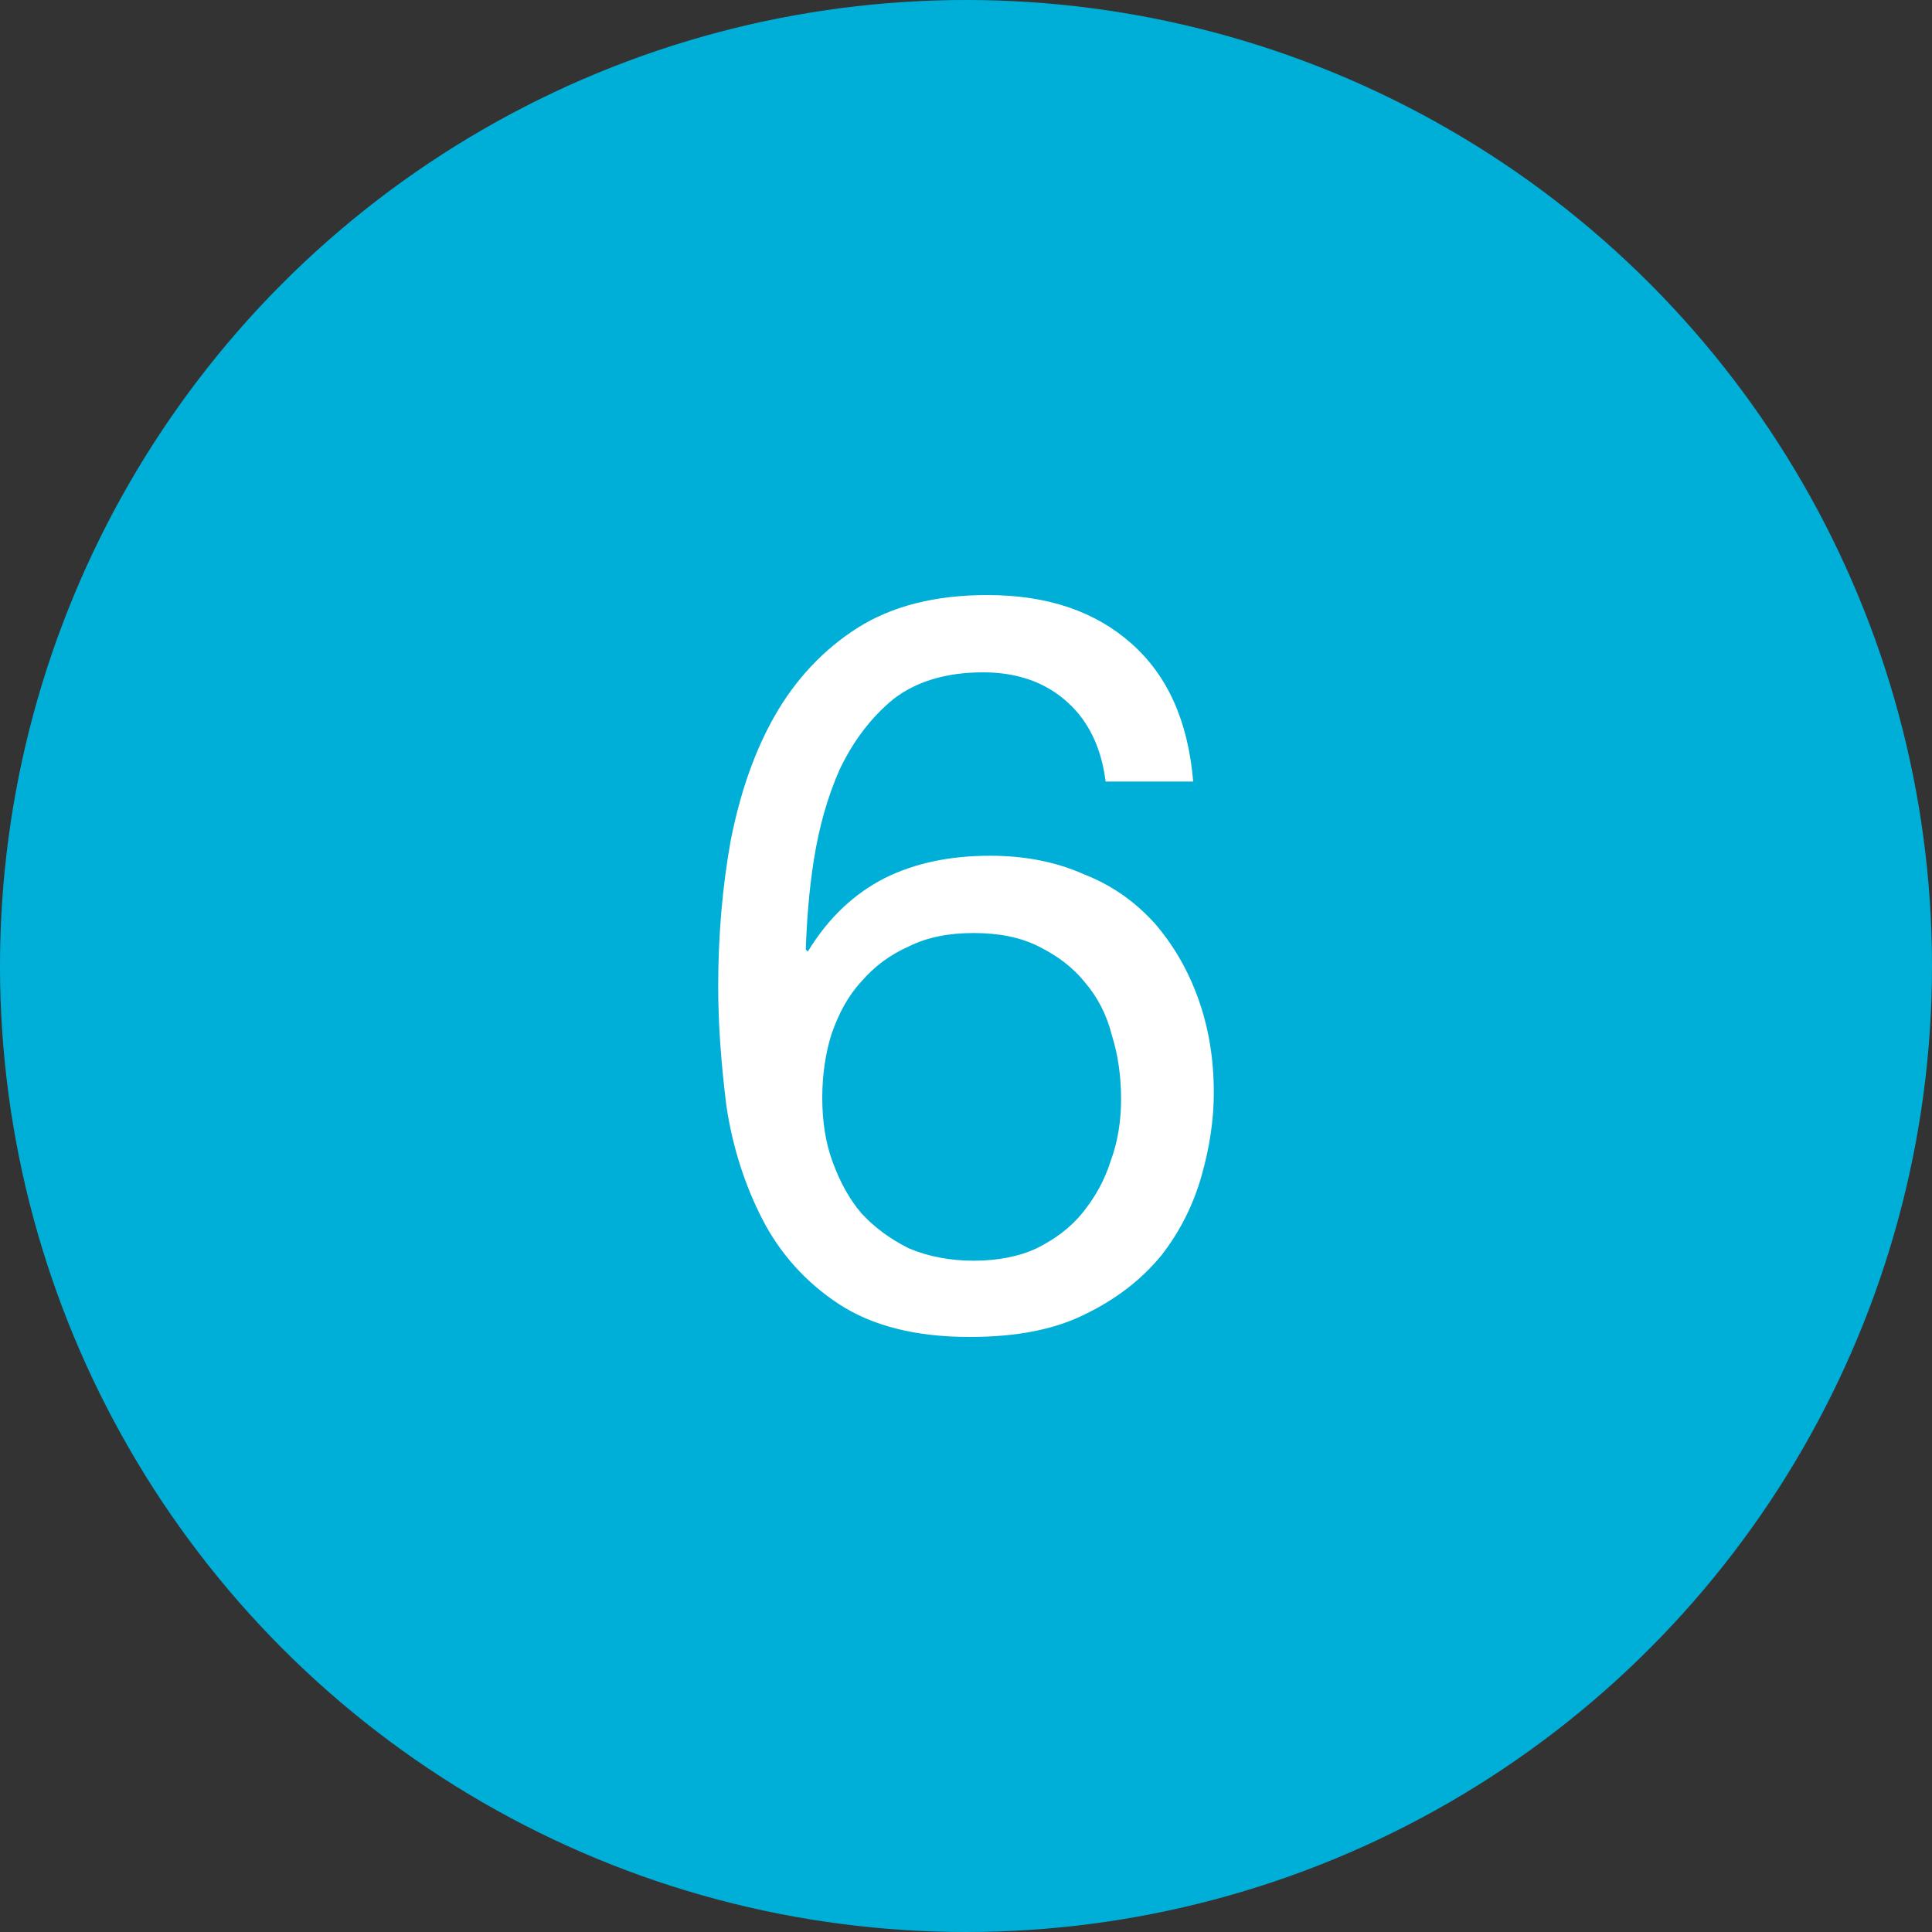
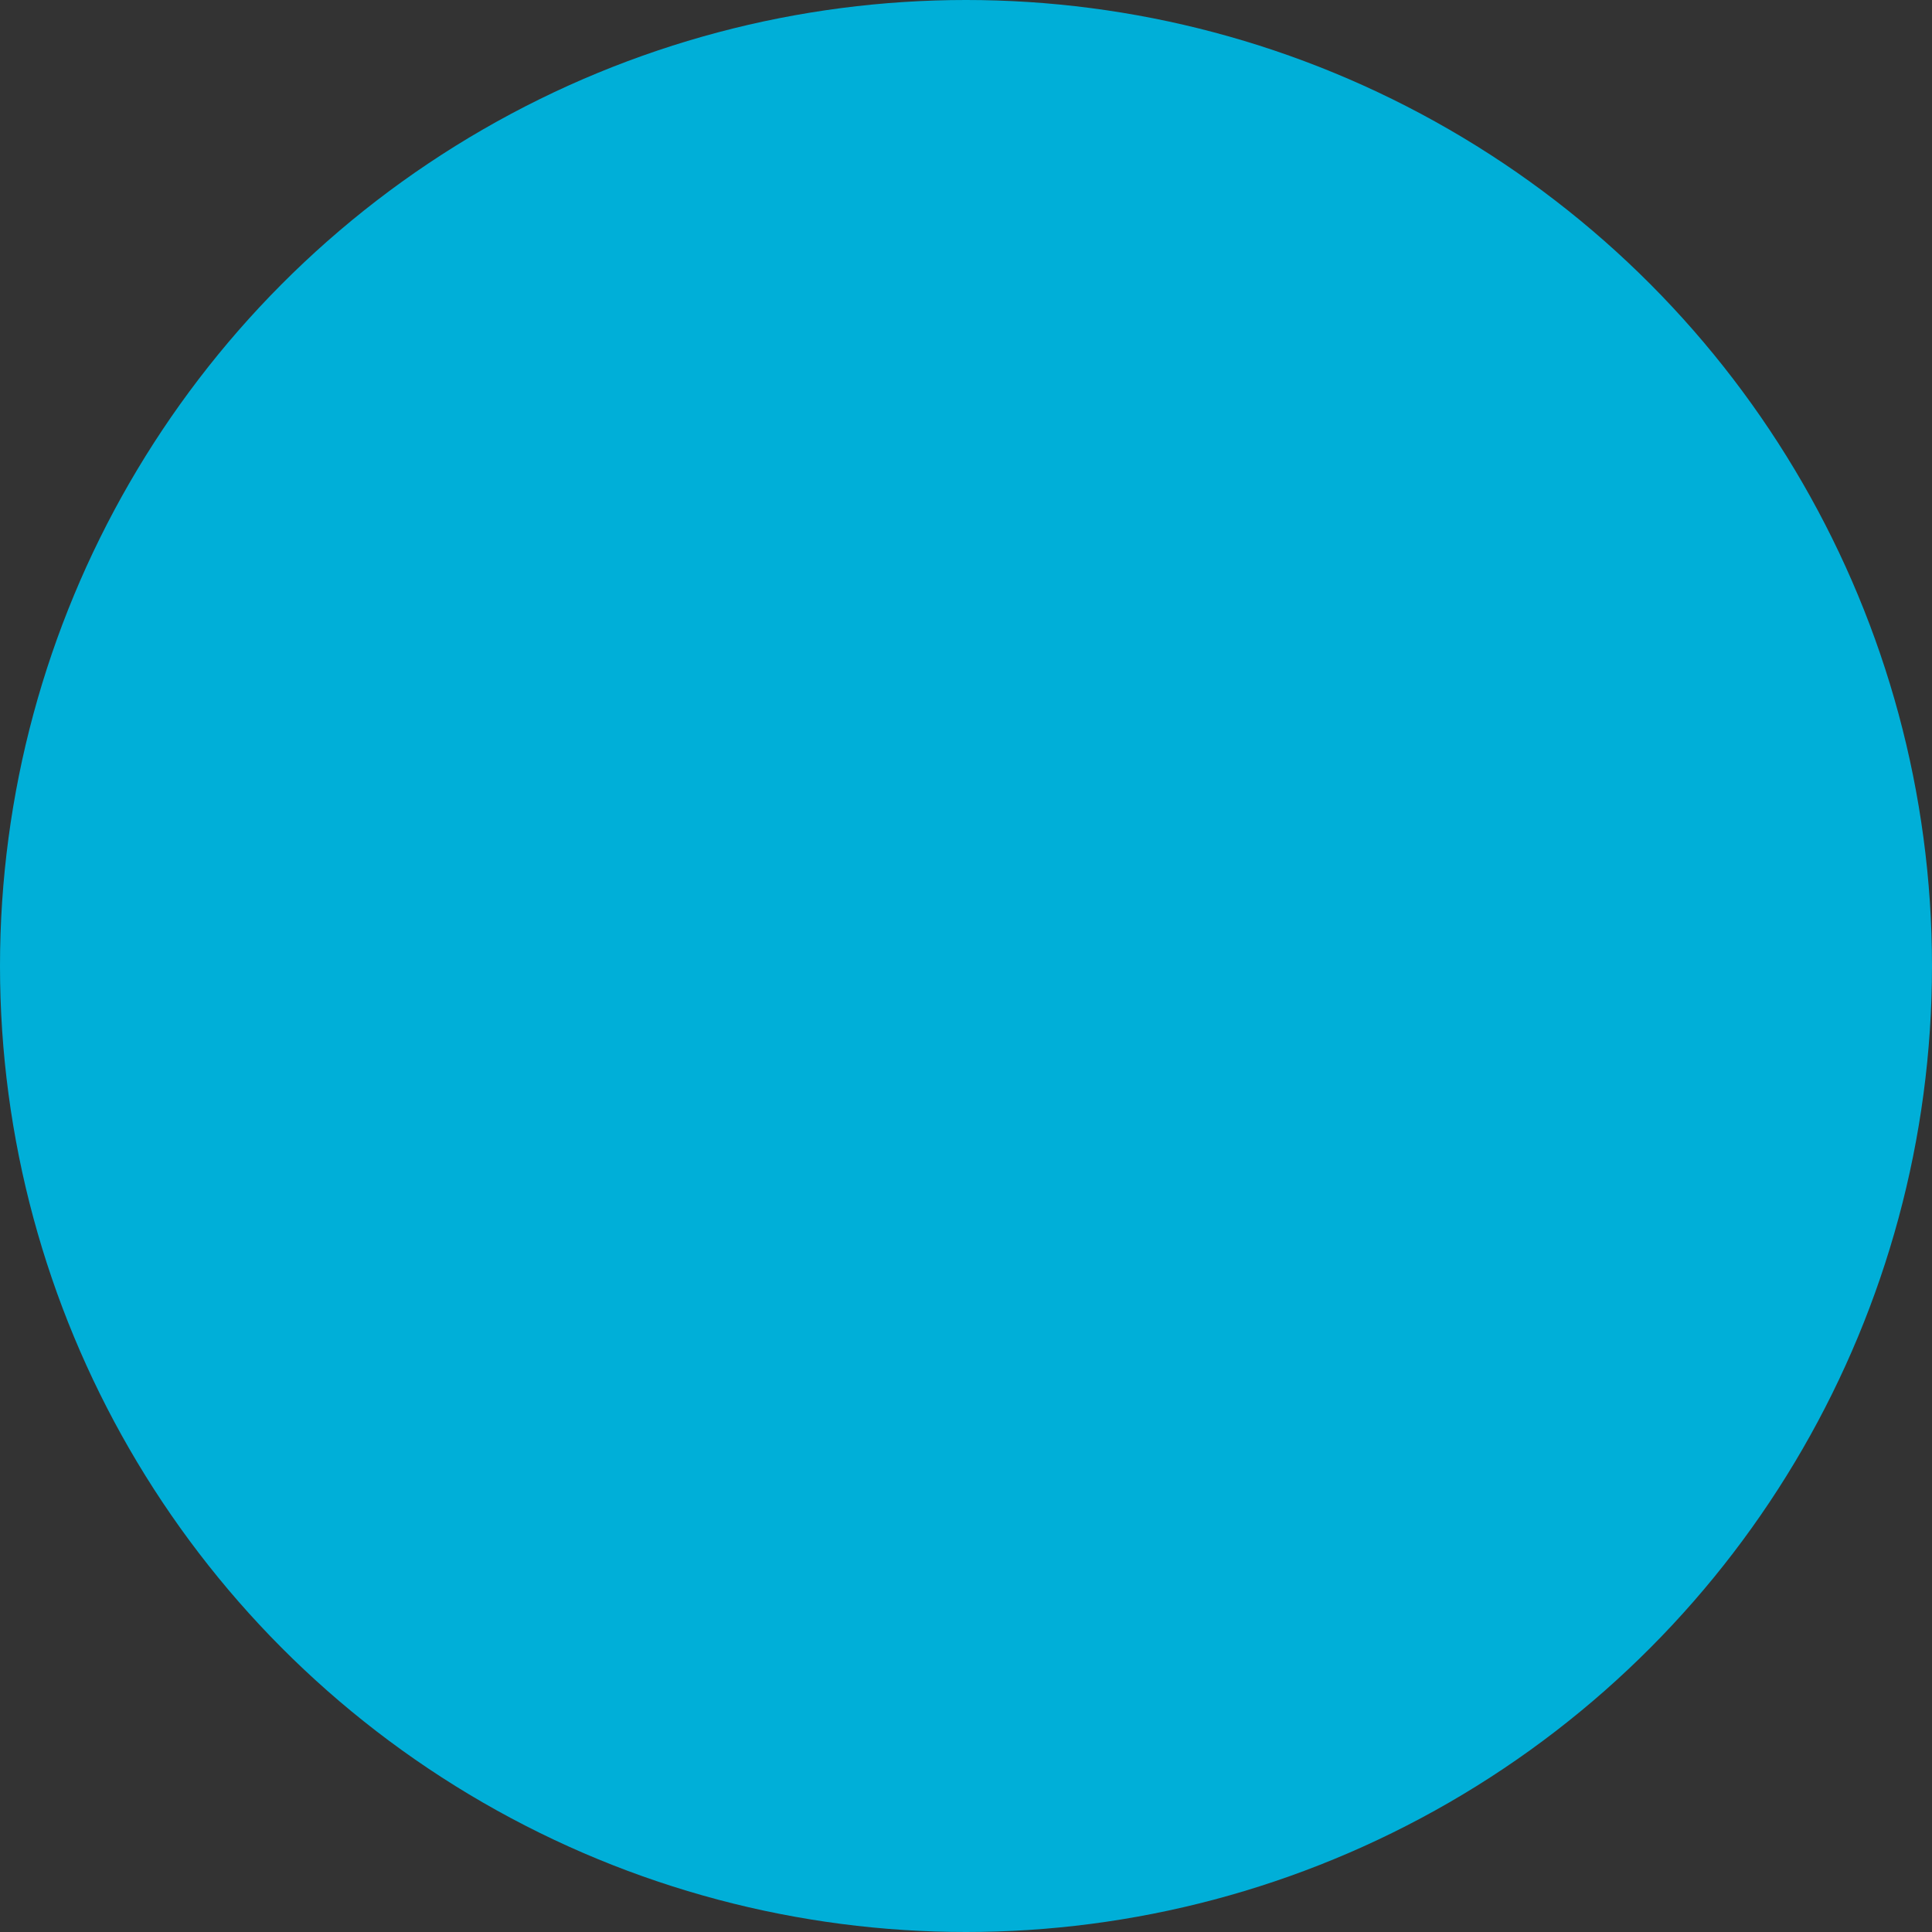
<svg xmlns="http://www.w3.org/2000/svg" width="30px" height="30px" version="1.1" xml:space="preserve" style="fill-rule:evenodd;clip-rule:evenodd;stroke-linejoin:round;stroke-miterlimit:2;">
  <rect width="100%" height="100%" fill="#333333" stroke="none" />
  <g transform="matrix(1,0,0,1,-1,-1)">
    <circle cx="16" cy="16" r="15" style="fill:#00afd8;" />
    <g transform="matrix(1,0,0,1,11.544,21.584)">
      <g transform="matrix(16,0,0,16,0,0)">
-         <path d="M0.414,-0.528l0.085,0c-0.005,-0.059 -0.025,-0.103 -0.06,-0.134c-0.035,-0.031 -0.081,-0.047 -0.14,-0.047c-0.051,0 -0.093,0.011 -0.126,0.032c-0.033,0.021 -0.06,0.05 -0.08,0.085c-0.02,0.035 -0.034,0.076 -0.043,0.122c-0.008,0.045 -0.012,0.092 -0.012,0.141c-0,0.037 0.003,0.076 0.008,0.116c0.006,0.04 0.018,0.077 0.035,0.11c0.017,0.033 0.042,0.061 0.074,0.082c0.032,0.021 0.074,0.032 0.127,0.032c0.045,0 0.082,-0.007 0.112,-0.022c0.031,-0.015 0.055,-0.034 0.074,-0.057c0.018,-0.023 0.031,-0.049 0.039,-0.077c0.008,-0.028 0.012,-0.055 0.012,-0.081c0,-0.033 -0.005,-0.063 -0.015,-0.091c-0.01,-0.028 -0.024,-0.052 -0.042,-0.073c-0.019,-0.021 -0.041,-0.037 -0.069,-0.048c-0.027,-0.012 -0.057,-0.018 -0.091,-0.018c-0.039,0 -0.073,0.007 -0.103,0.022c-0.029,0.015 -0.054,0.038 -0.074,0.071l-0.002,-0.002c0.001,-0.027 0.003,-0.057 0.008,-0.088c0.005,-0.031 0.013,-0.06 0.025,-0.087c0.013,-0.027 0.03,-0.05 0.052,-0.068c0.022,-0.017 0.051,-0.026 0.087,-0.026c0.034,0 0.061,0.01 0.082,0.029c0.021,0.019 0.033,0.045 0.037,0.077Zm-0.128,0.147c0.024,0 0.045,0.004 0.063,0.013c0.018,0.009 0.033,0.02 0.045,0.035c0.012,0.014 0.021,0.031 0.026,0.051c0.006,0.019 0.009,0.04 0.009,0.062c-0,0.021 -0.003,0.041 -0.01,0.06c-0.006,0.019 -0.015,0.035 -0.027,0.05c-0.012,0.015 -0.027,0.026 -0.045,0.035c-0.017,0.008 -0.038,0.012 -0.061,0.012c-0.023,0 -0.044,-0.004 -0.063,-0.012c-0.018,-0.009 -0.033,-0.02 -0.046,-0.034c-0.012,-0.014 -0.021,-0.031 -0.028,-0.05c-0.007,-0.019 -0.01,-0.04 -0.01,-0.062c-0,-0.022 0.003,-0.043 0.009,-0.062c0.007,-0.02 0.016,-0.037 0.029,-0.051c0.013,-0.015 0.028,-0.026 0.046,-0.034c0.018,-0.009 0.039,-0.013 0.063,-0.013Z" style="fill:#fff;fill-rule:nonzero;" />
-       </g>
+         </g>
    </g>
  </g>
</svg>